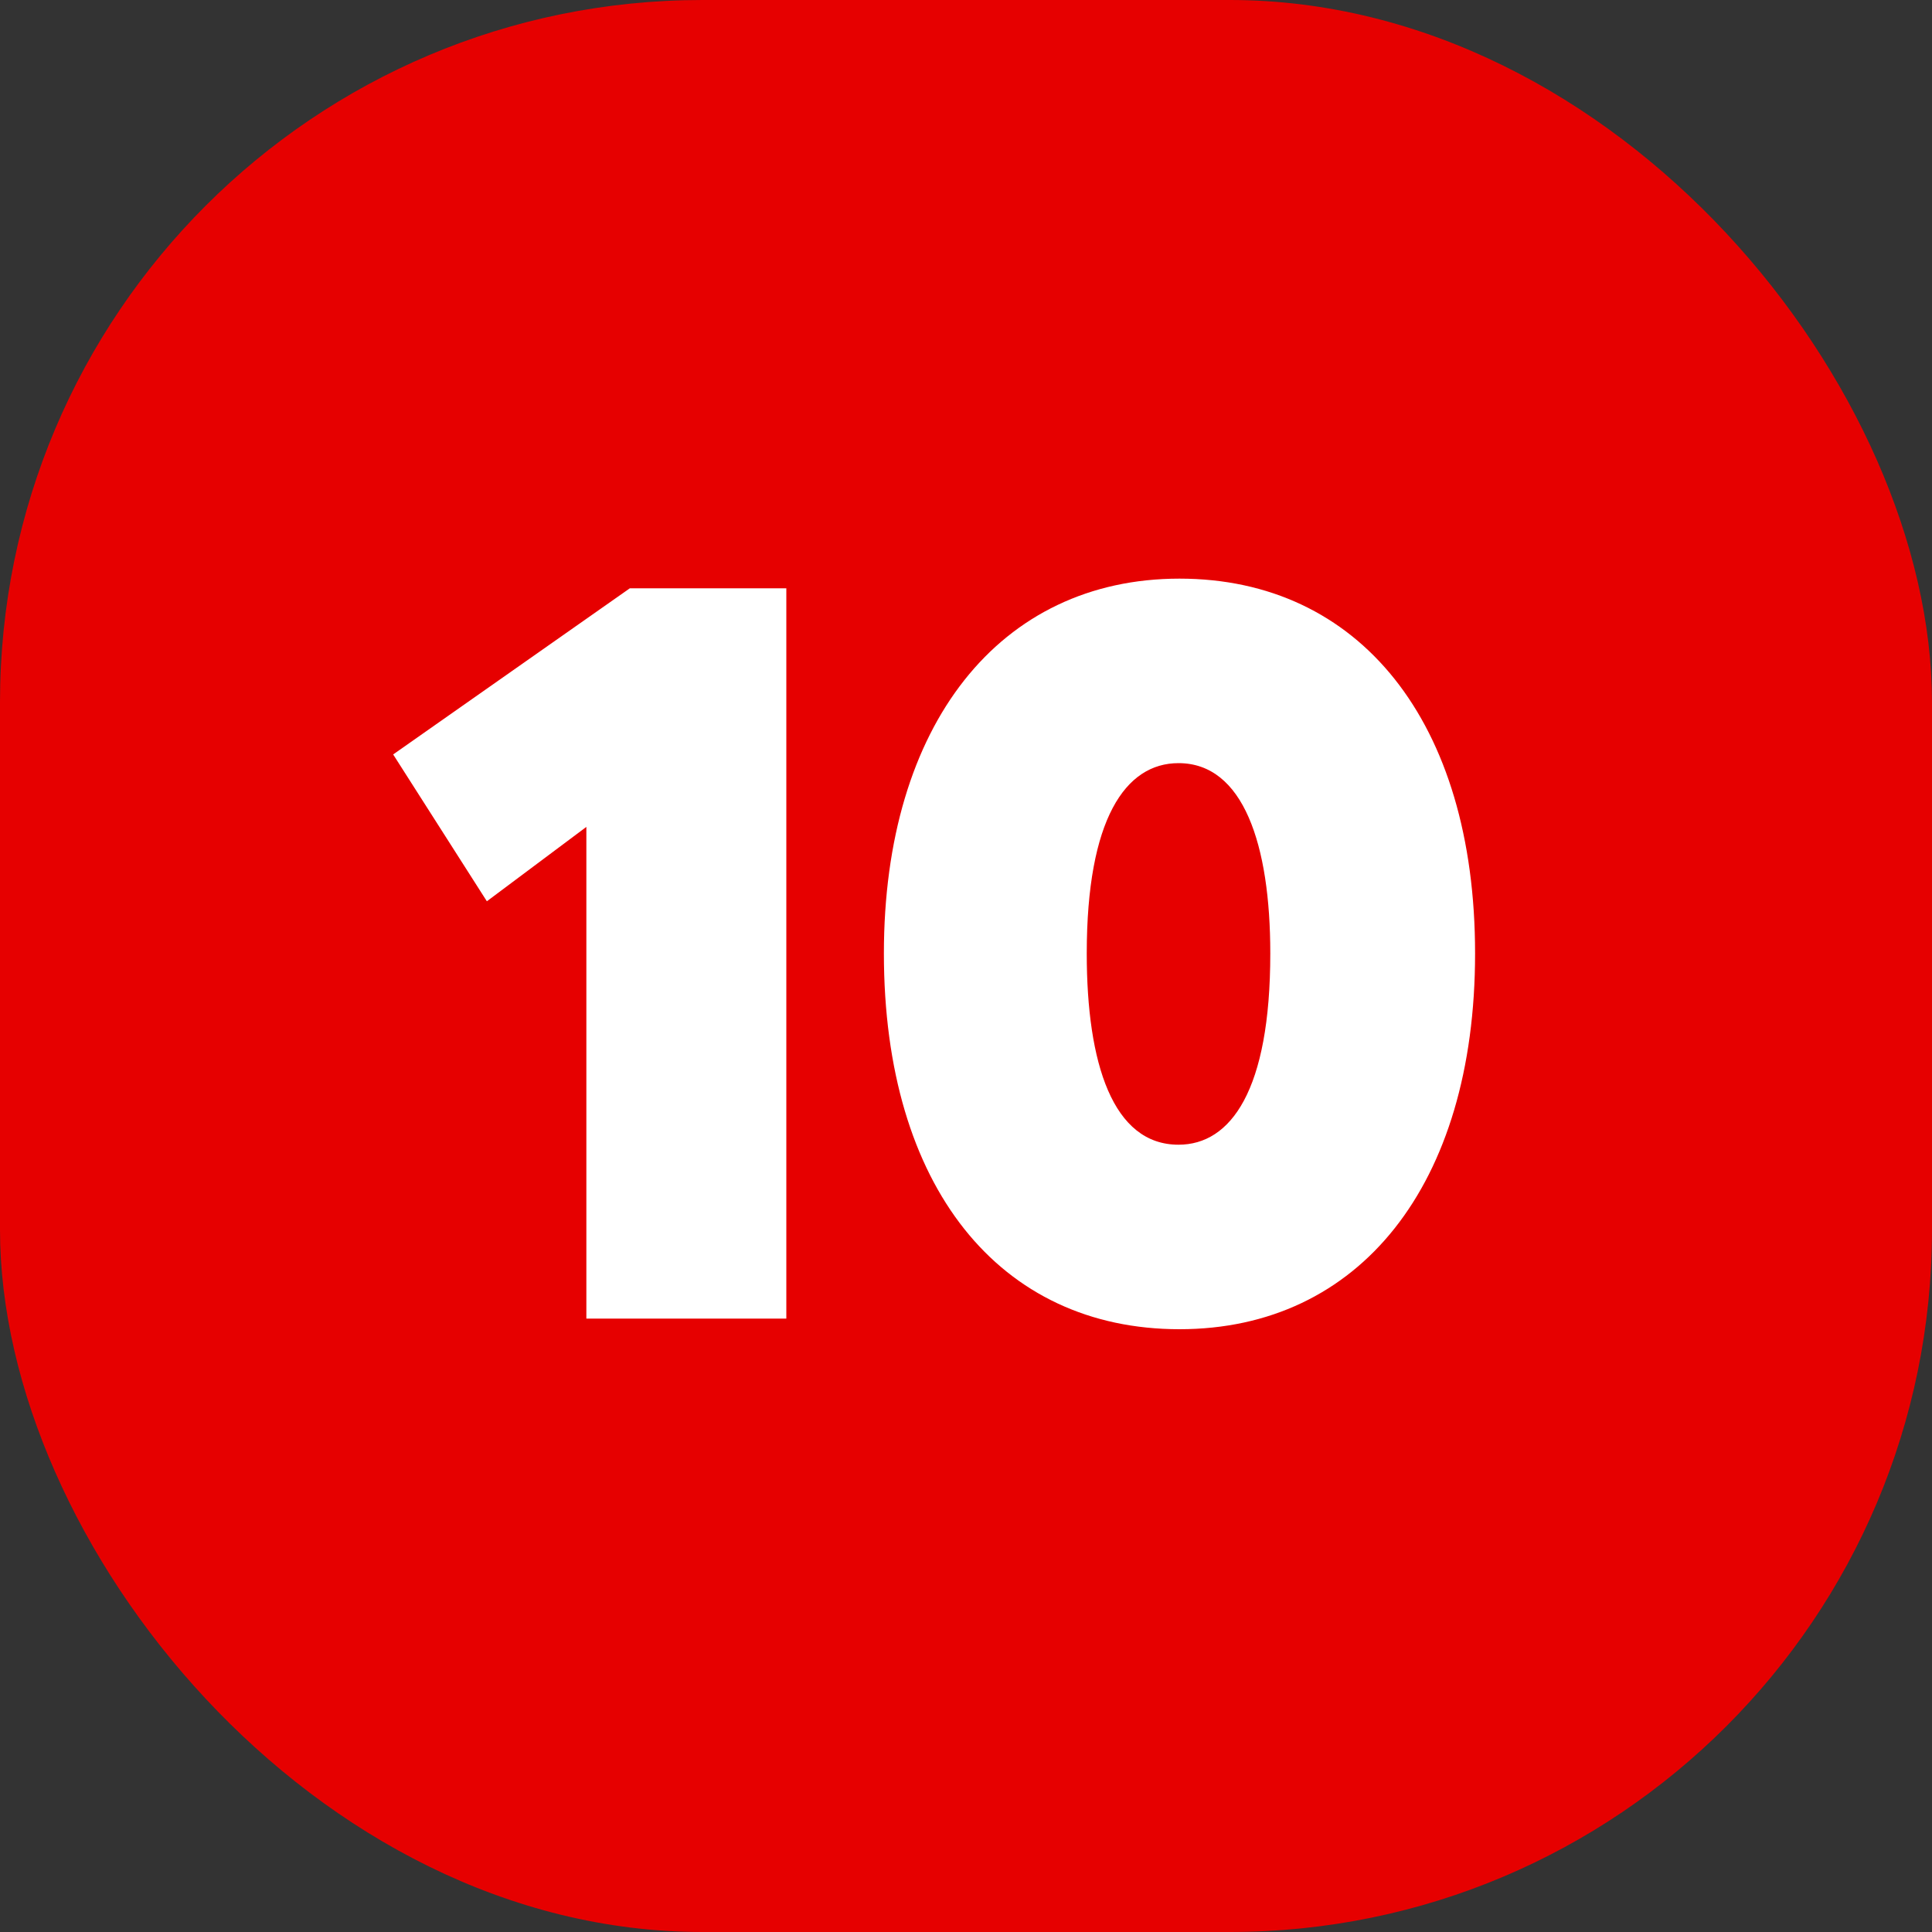
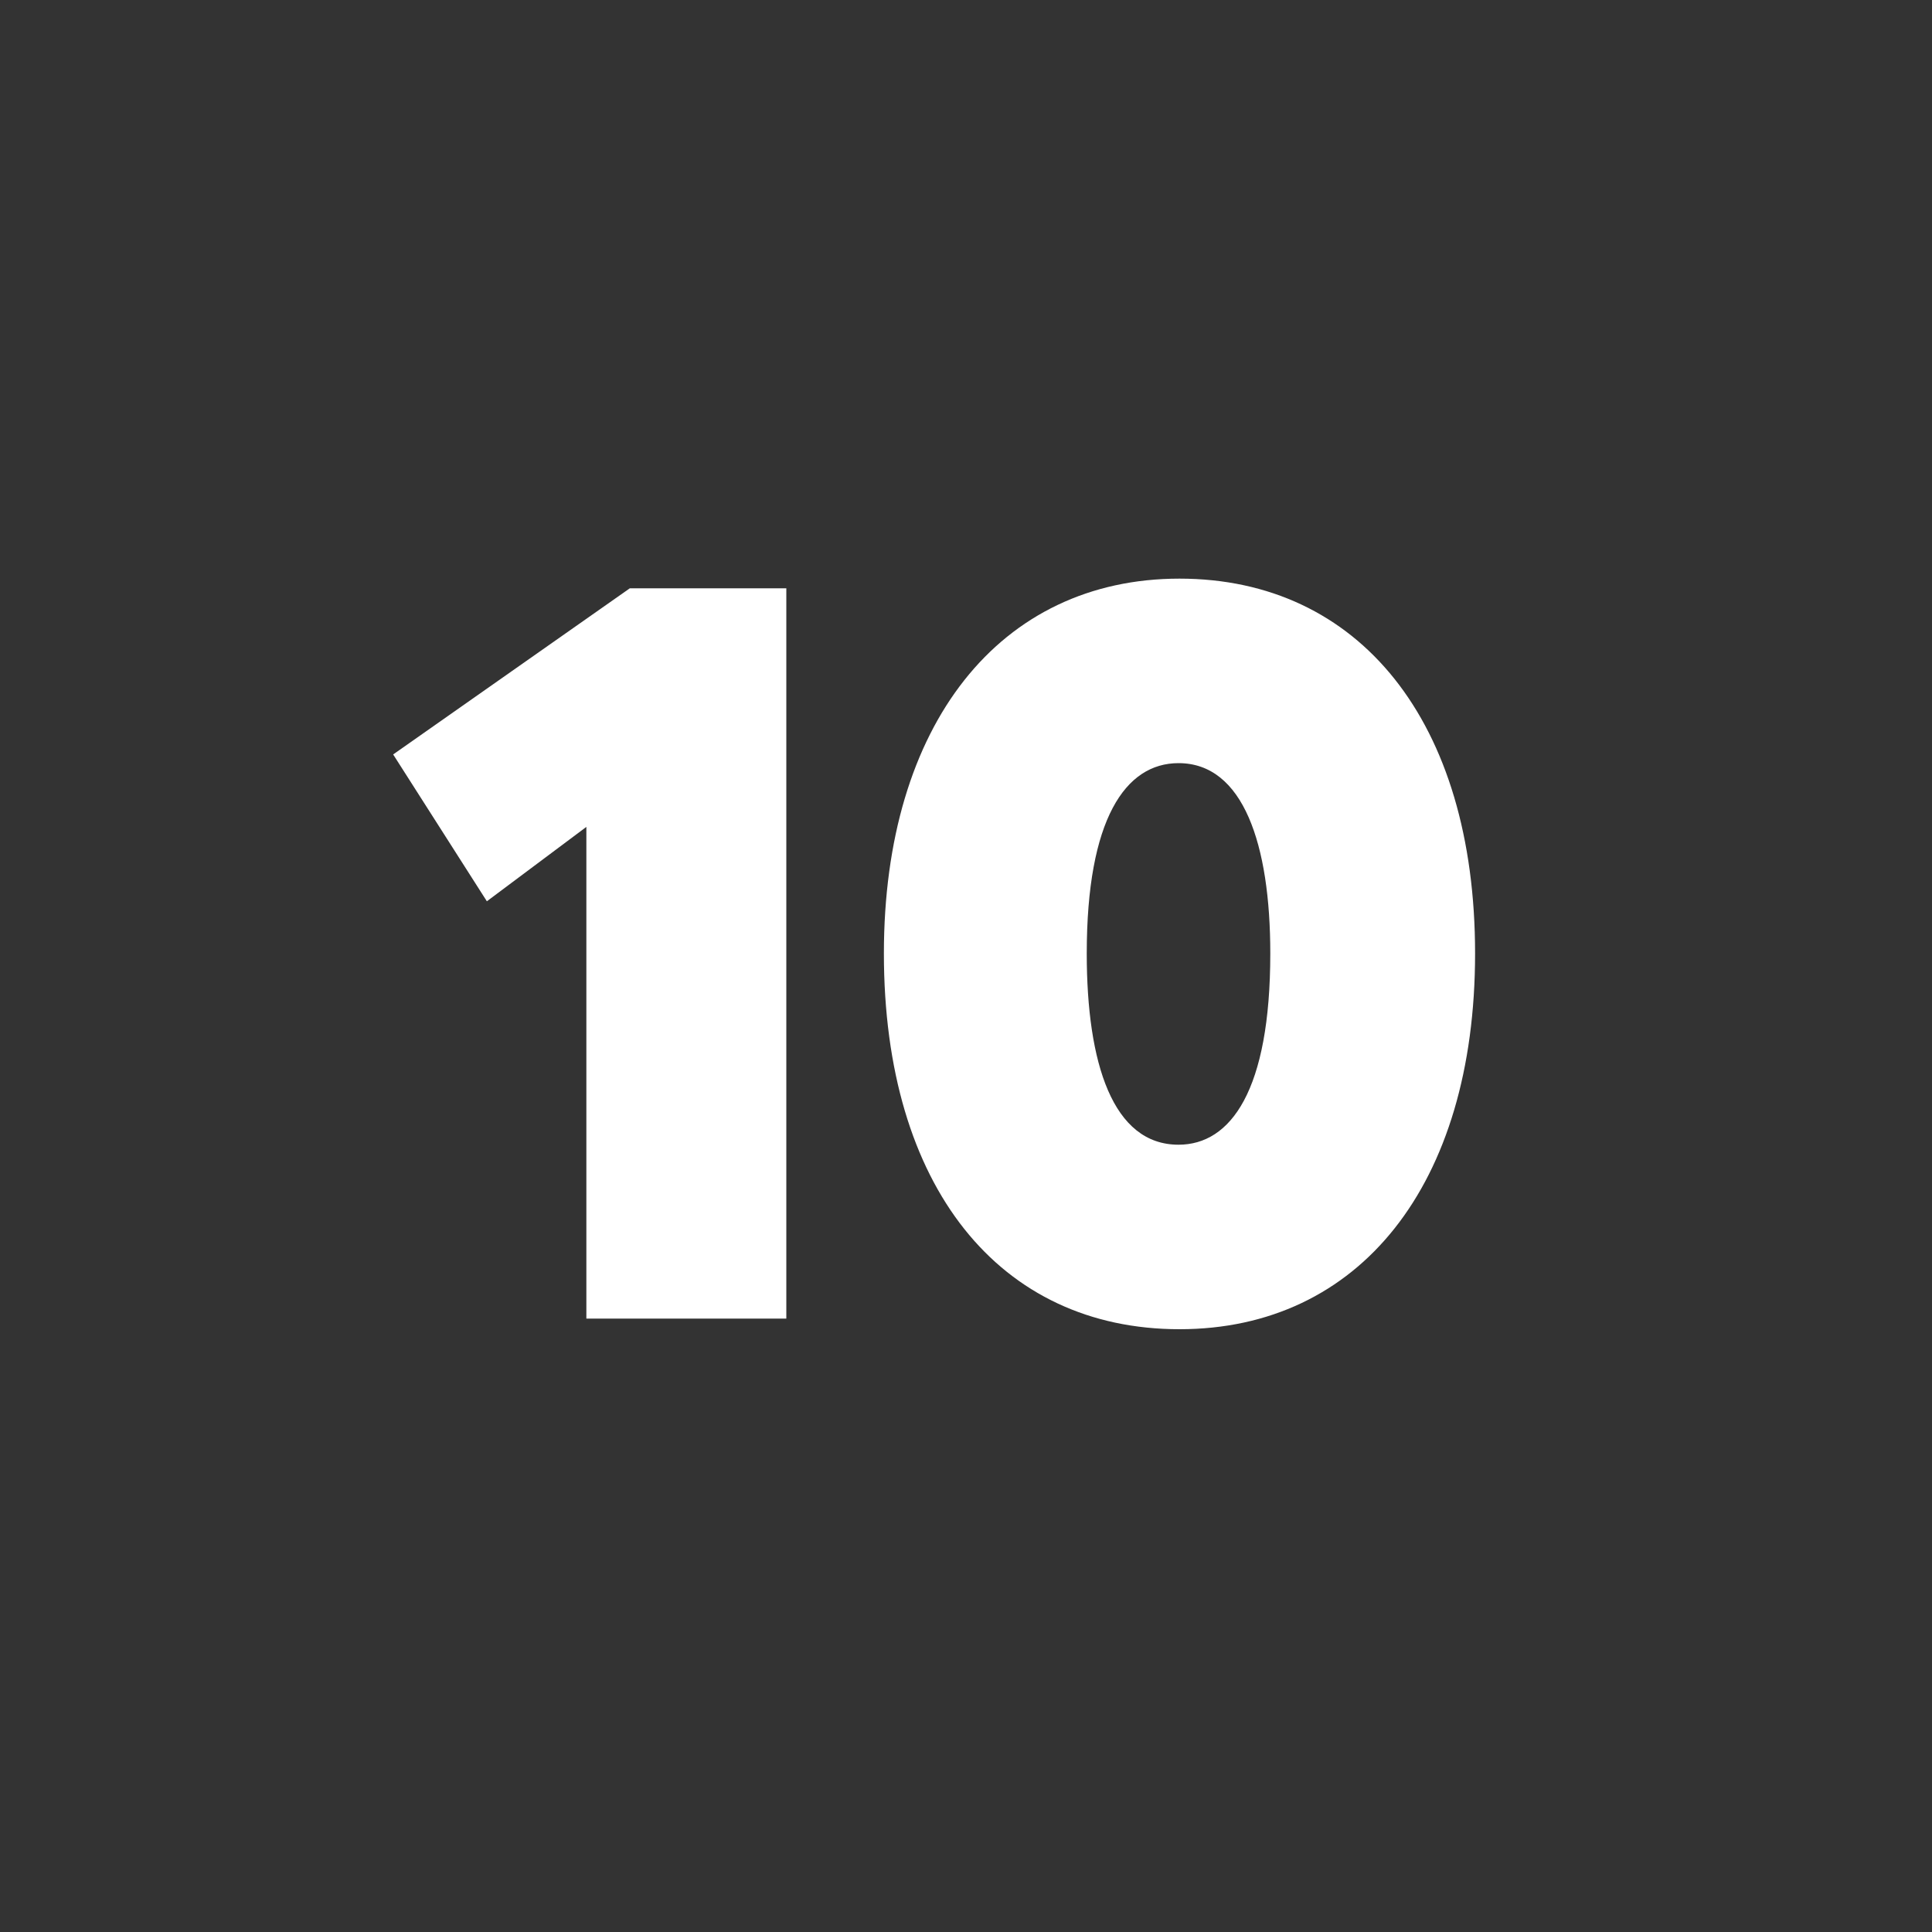
<svg xmlns="http://www.w3.org/2000/svg" id="Layer_1" viewBox="0 0 20 20">
  <rect x="0" y="0" width="20" height="20" fill="#333333" stroke="none" />
  <defs>
    <style>.cls-1{fill:#e60000;}.cls-2{fill:#fff;}</style>
  </defs>
-   <rect class="cls-1" width="20" height="20" rx="7.27" ry="7.27" />
  <g>
    <path class="cls-2" d="m6.07,8.56l-1.03.77-.97-1.52,2.45-1.72h1.62v7.56h-2.07v-5.09Z" />
    <path class="cls-2" d="m9.15,9.87c0-2.37,1.2-3.88,3.06-3.88s3.06,1.48,3.06,3.88-1.2,3.89-3.06,3.89-3.06-1.47-3.06-3.89Zm4,0c0-1.13-.28-1.97-.95-1.97-.55,0-.95.58-.95,1.97,0,1.14.27,1.98.95,1.98.54,0,.95-.56.95-1.98Z" />
  </g>
</svg>